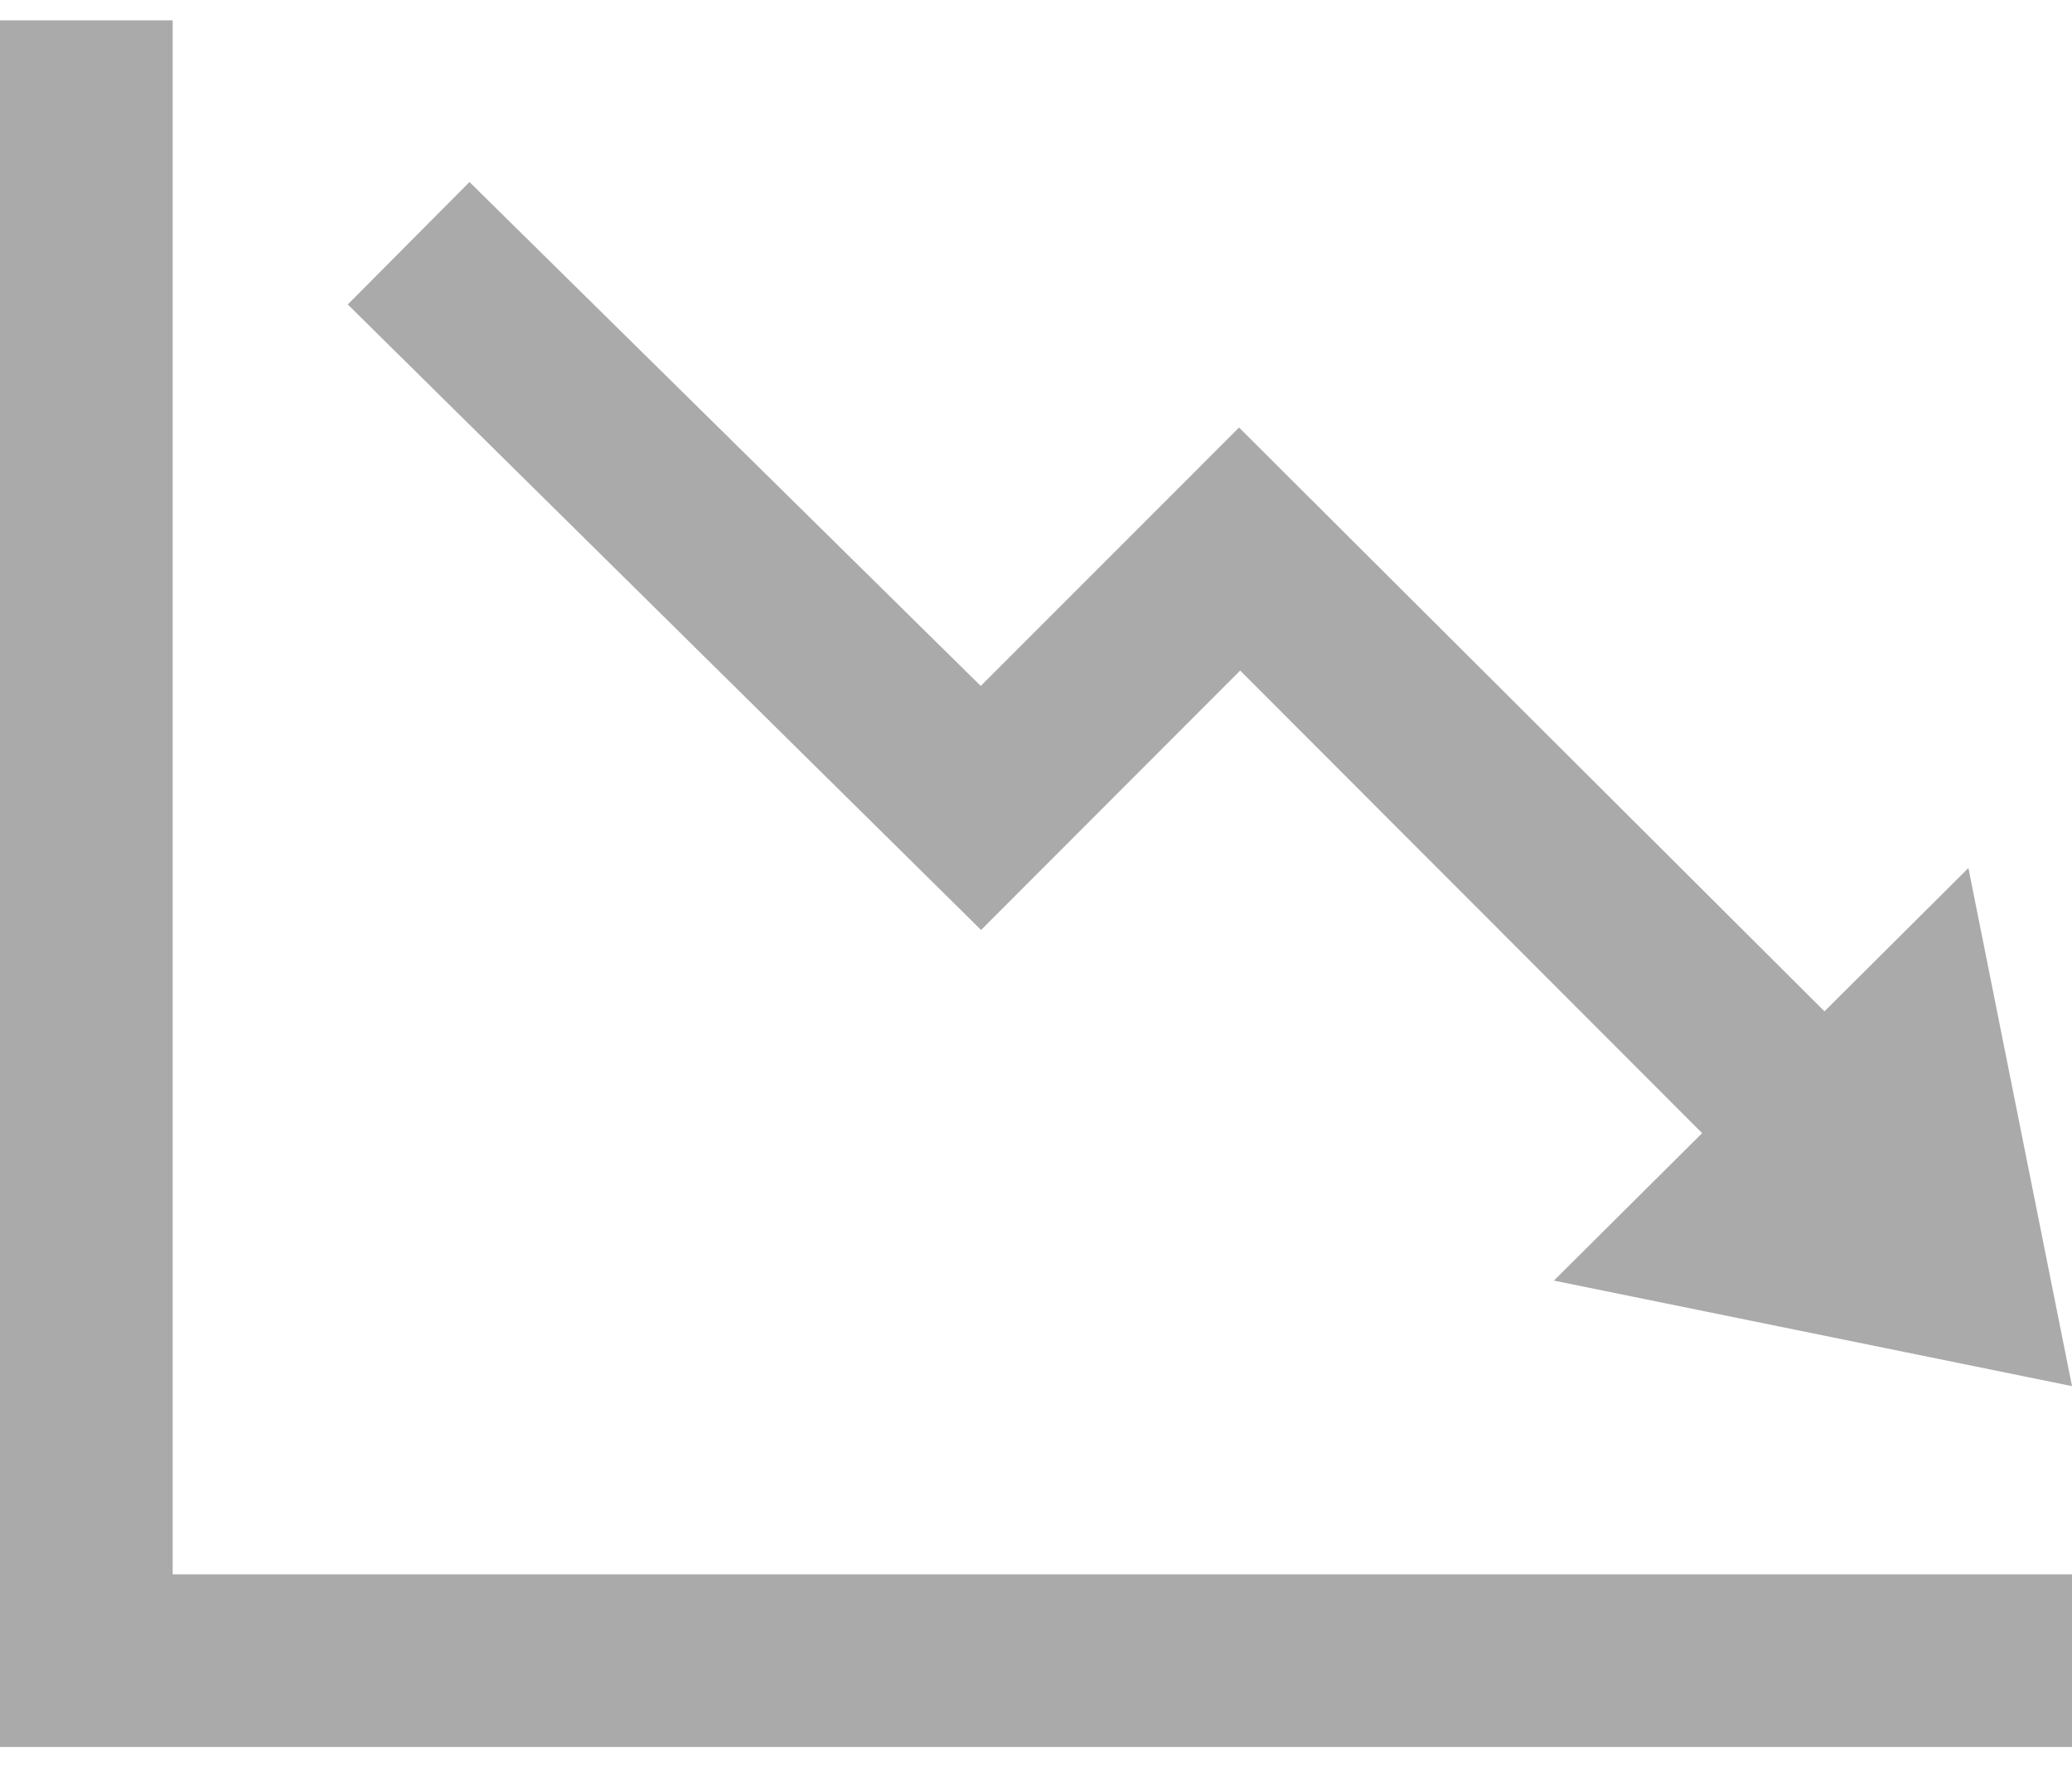
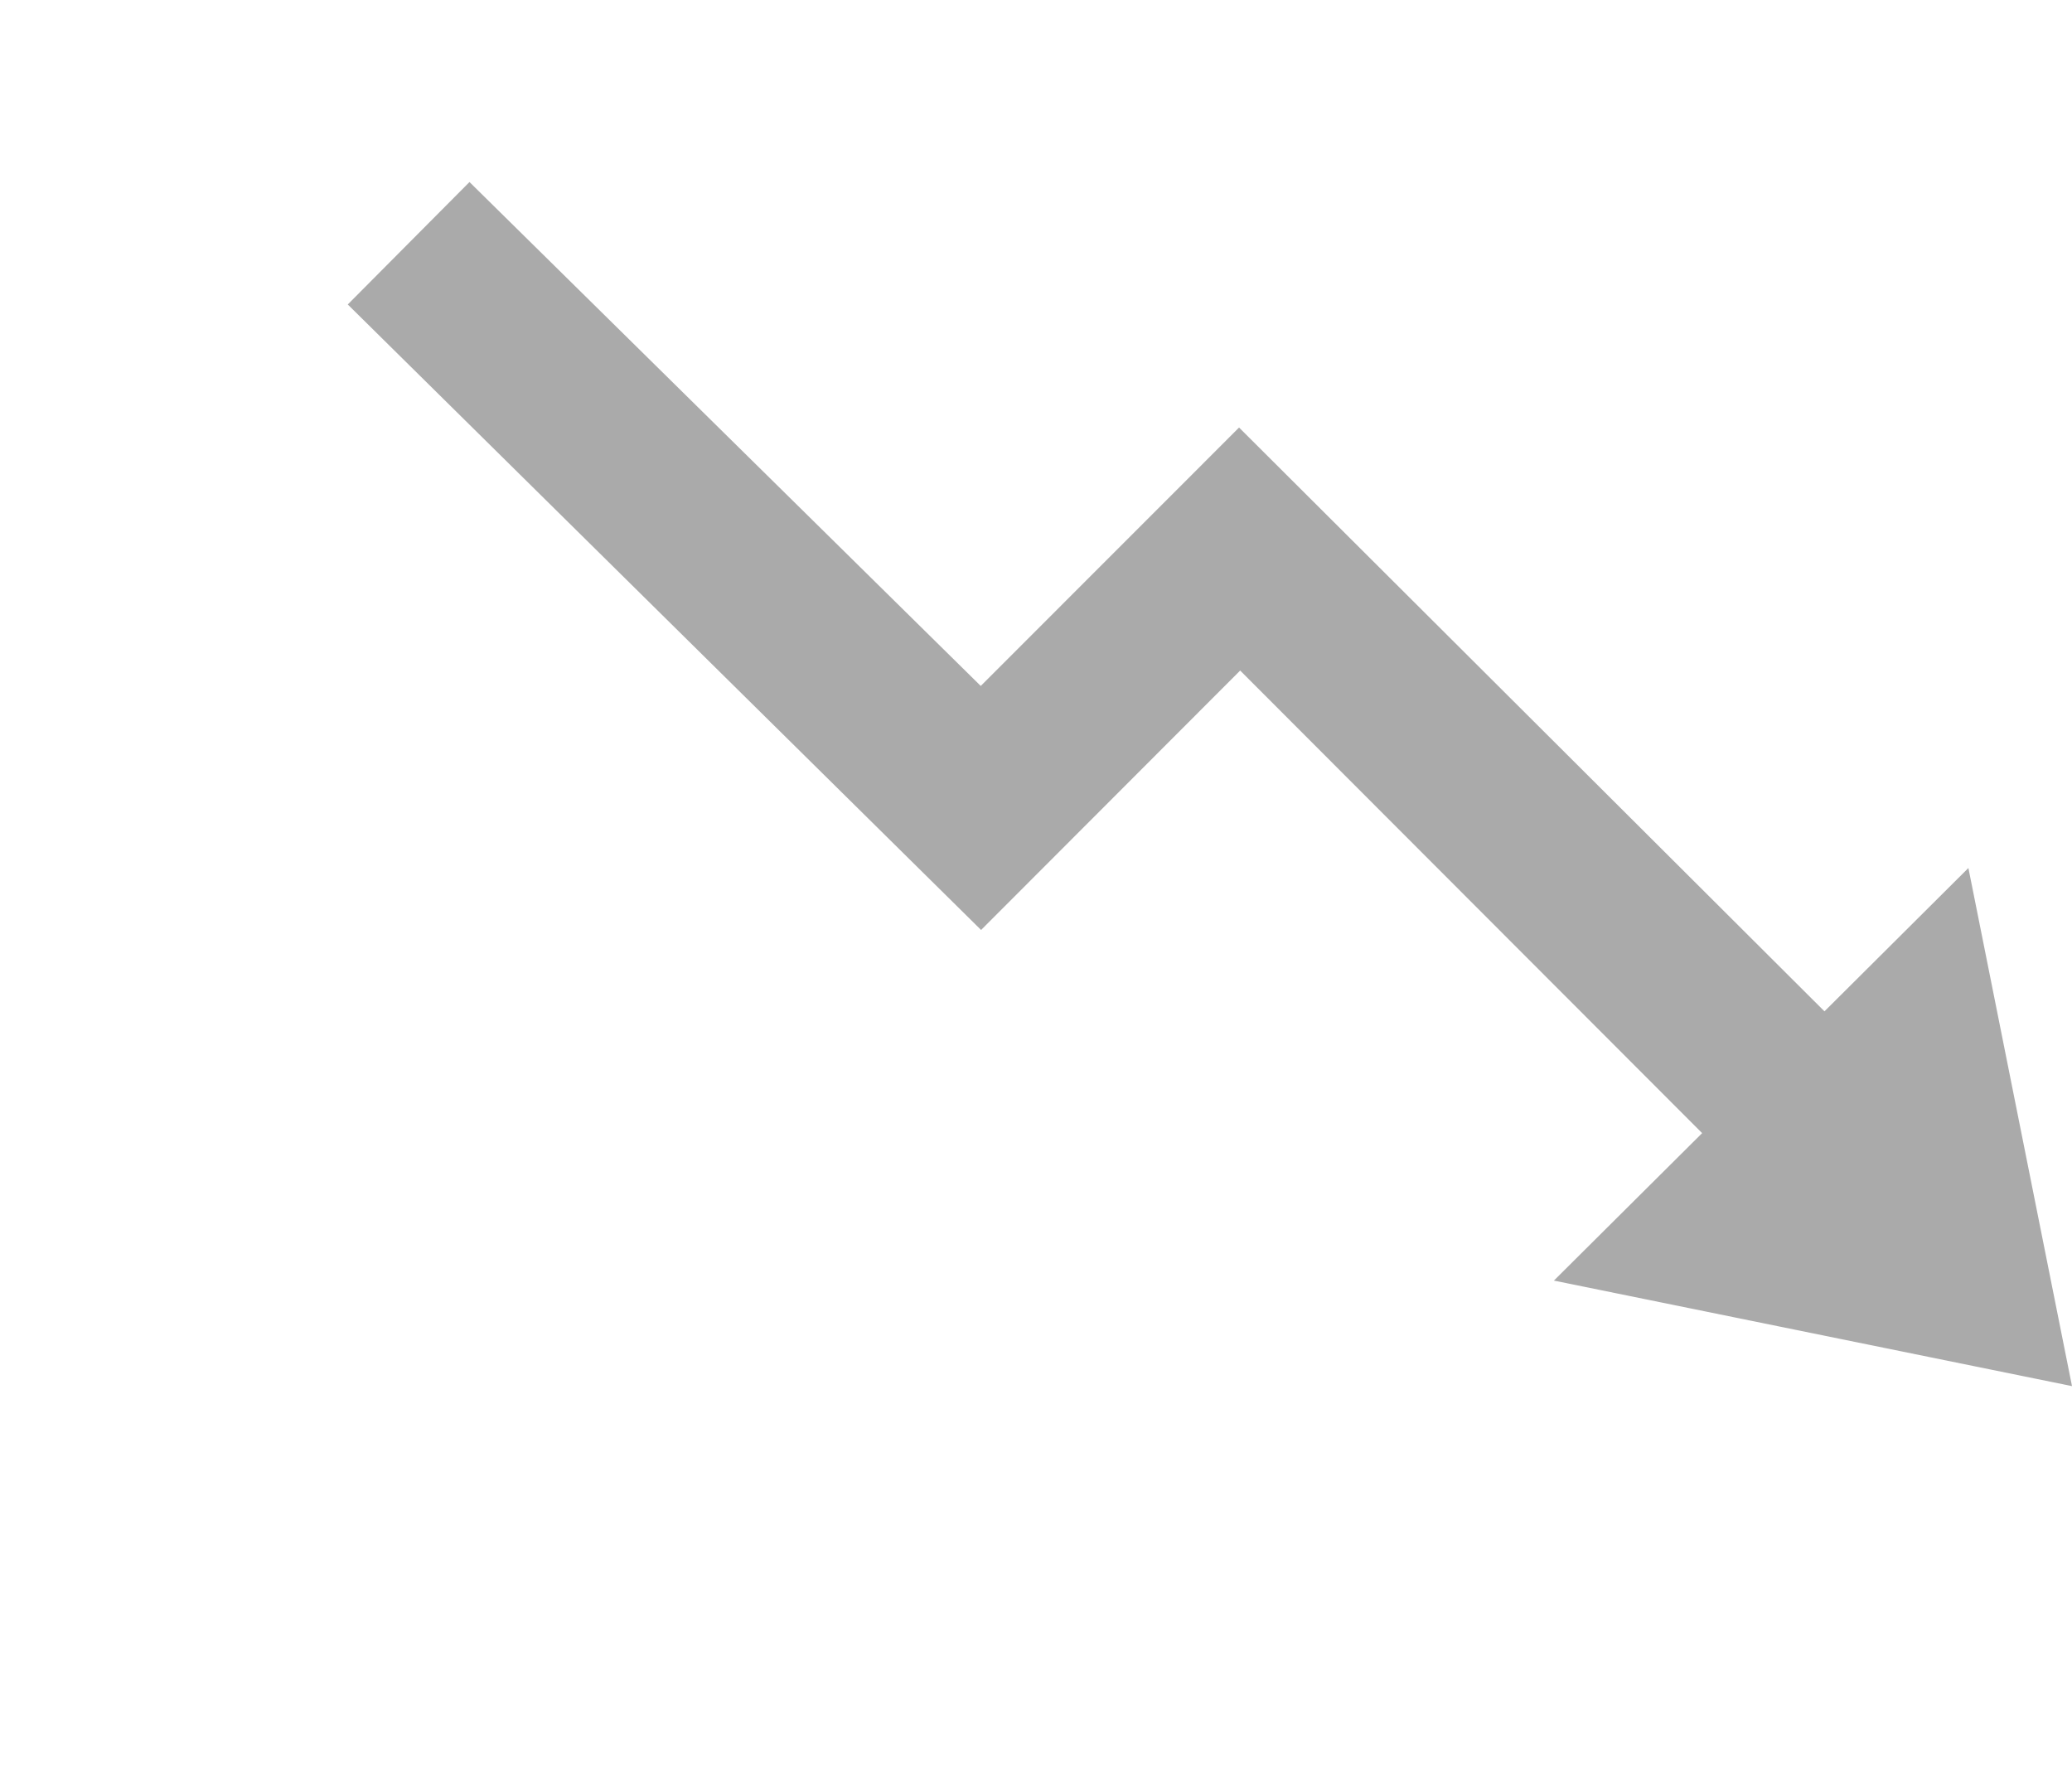
<svg xmlns="http://www.w3.org/2000/svg" width="68" height="58" viewBox="0 0 61.5 51.25">
-   <path d="M58.425 25.161l-4.272 4.254-17.376-17.328-7.667 7.67L13.935 4.8l-3.613 3.634L29.12 27l7.69-7.7 13.712 13.73-4.4 4.377L61.5 40.539l-3.075-15.378zM61.5 46.125v5.125H0V0h5.125v46.125z" fill="#aaa" />
+   <path d="M58.425 25.161l-4.272 4.254-17.376-17.328-7.667 7.67L13.935 4.8l-3.613 3.634L29.12 27l7.69-7.7 13.712 13.73-4.4 4.377L61.5 40.539l-3.075-15.378zM61.5 46.125v5.125V0h5.125v46.125z" fill="#aaa" />
</svg>